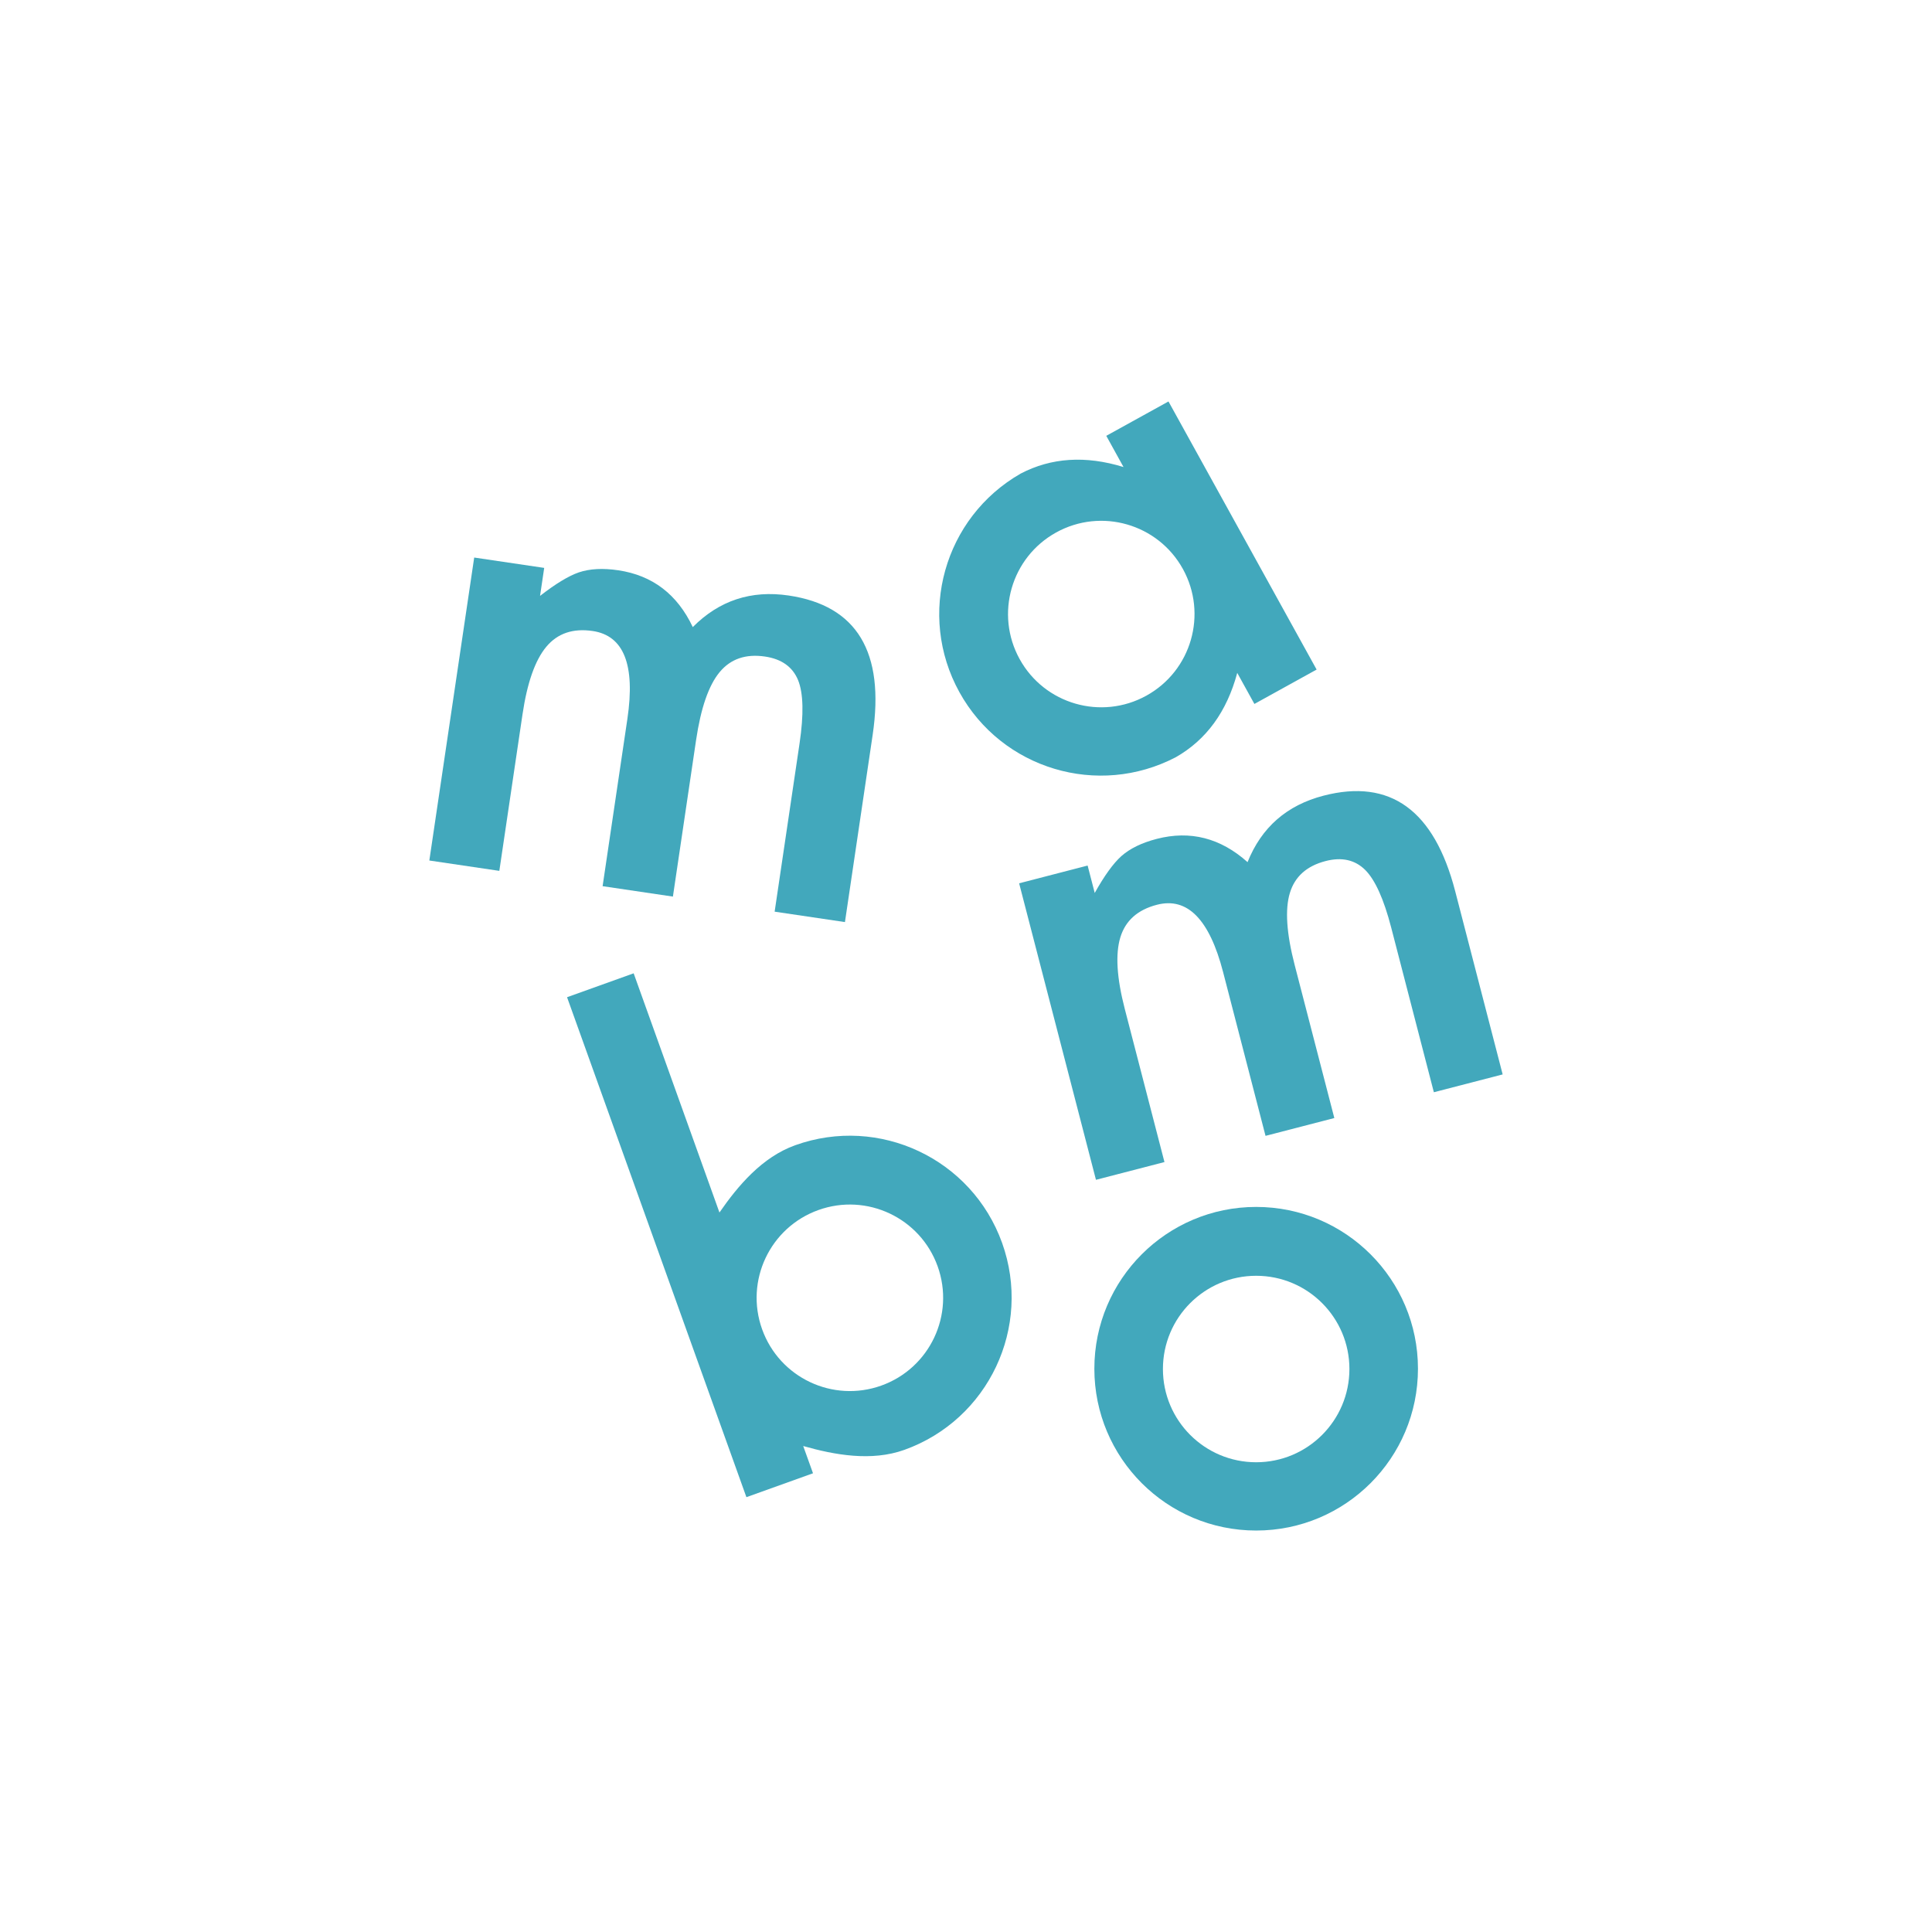
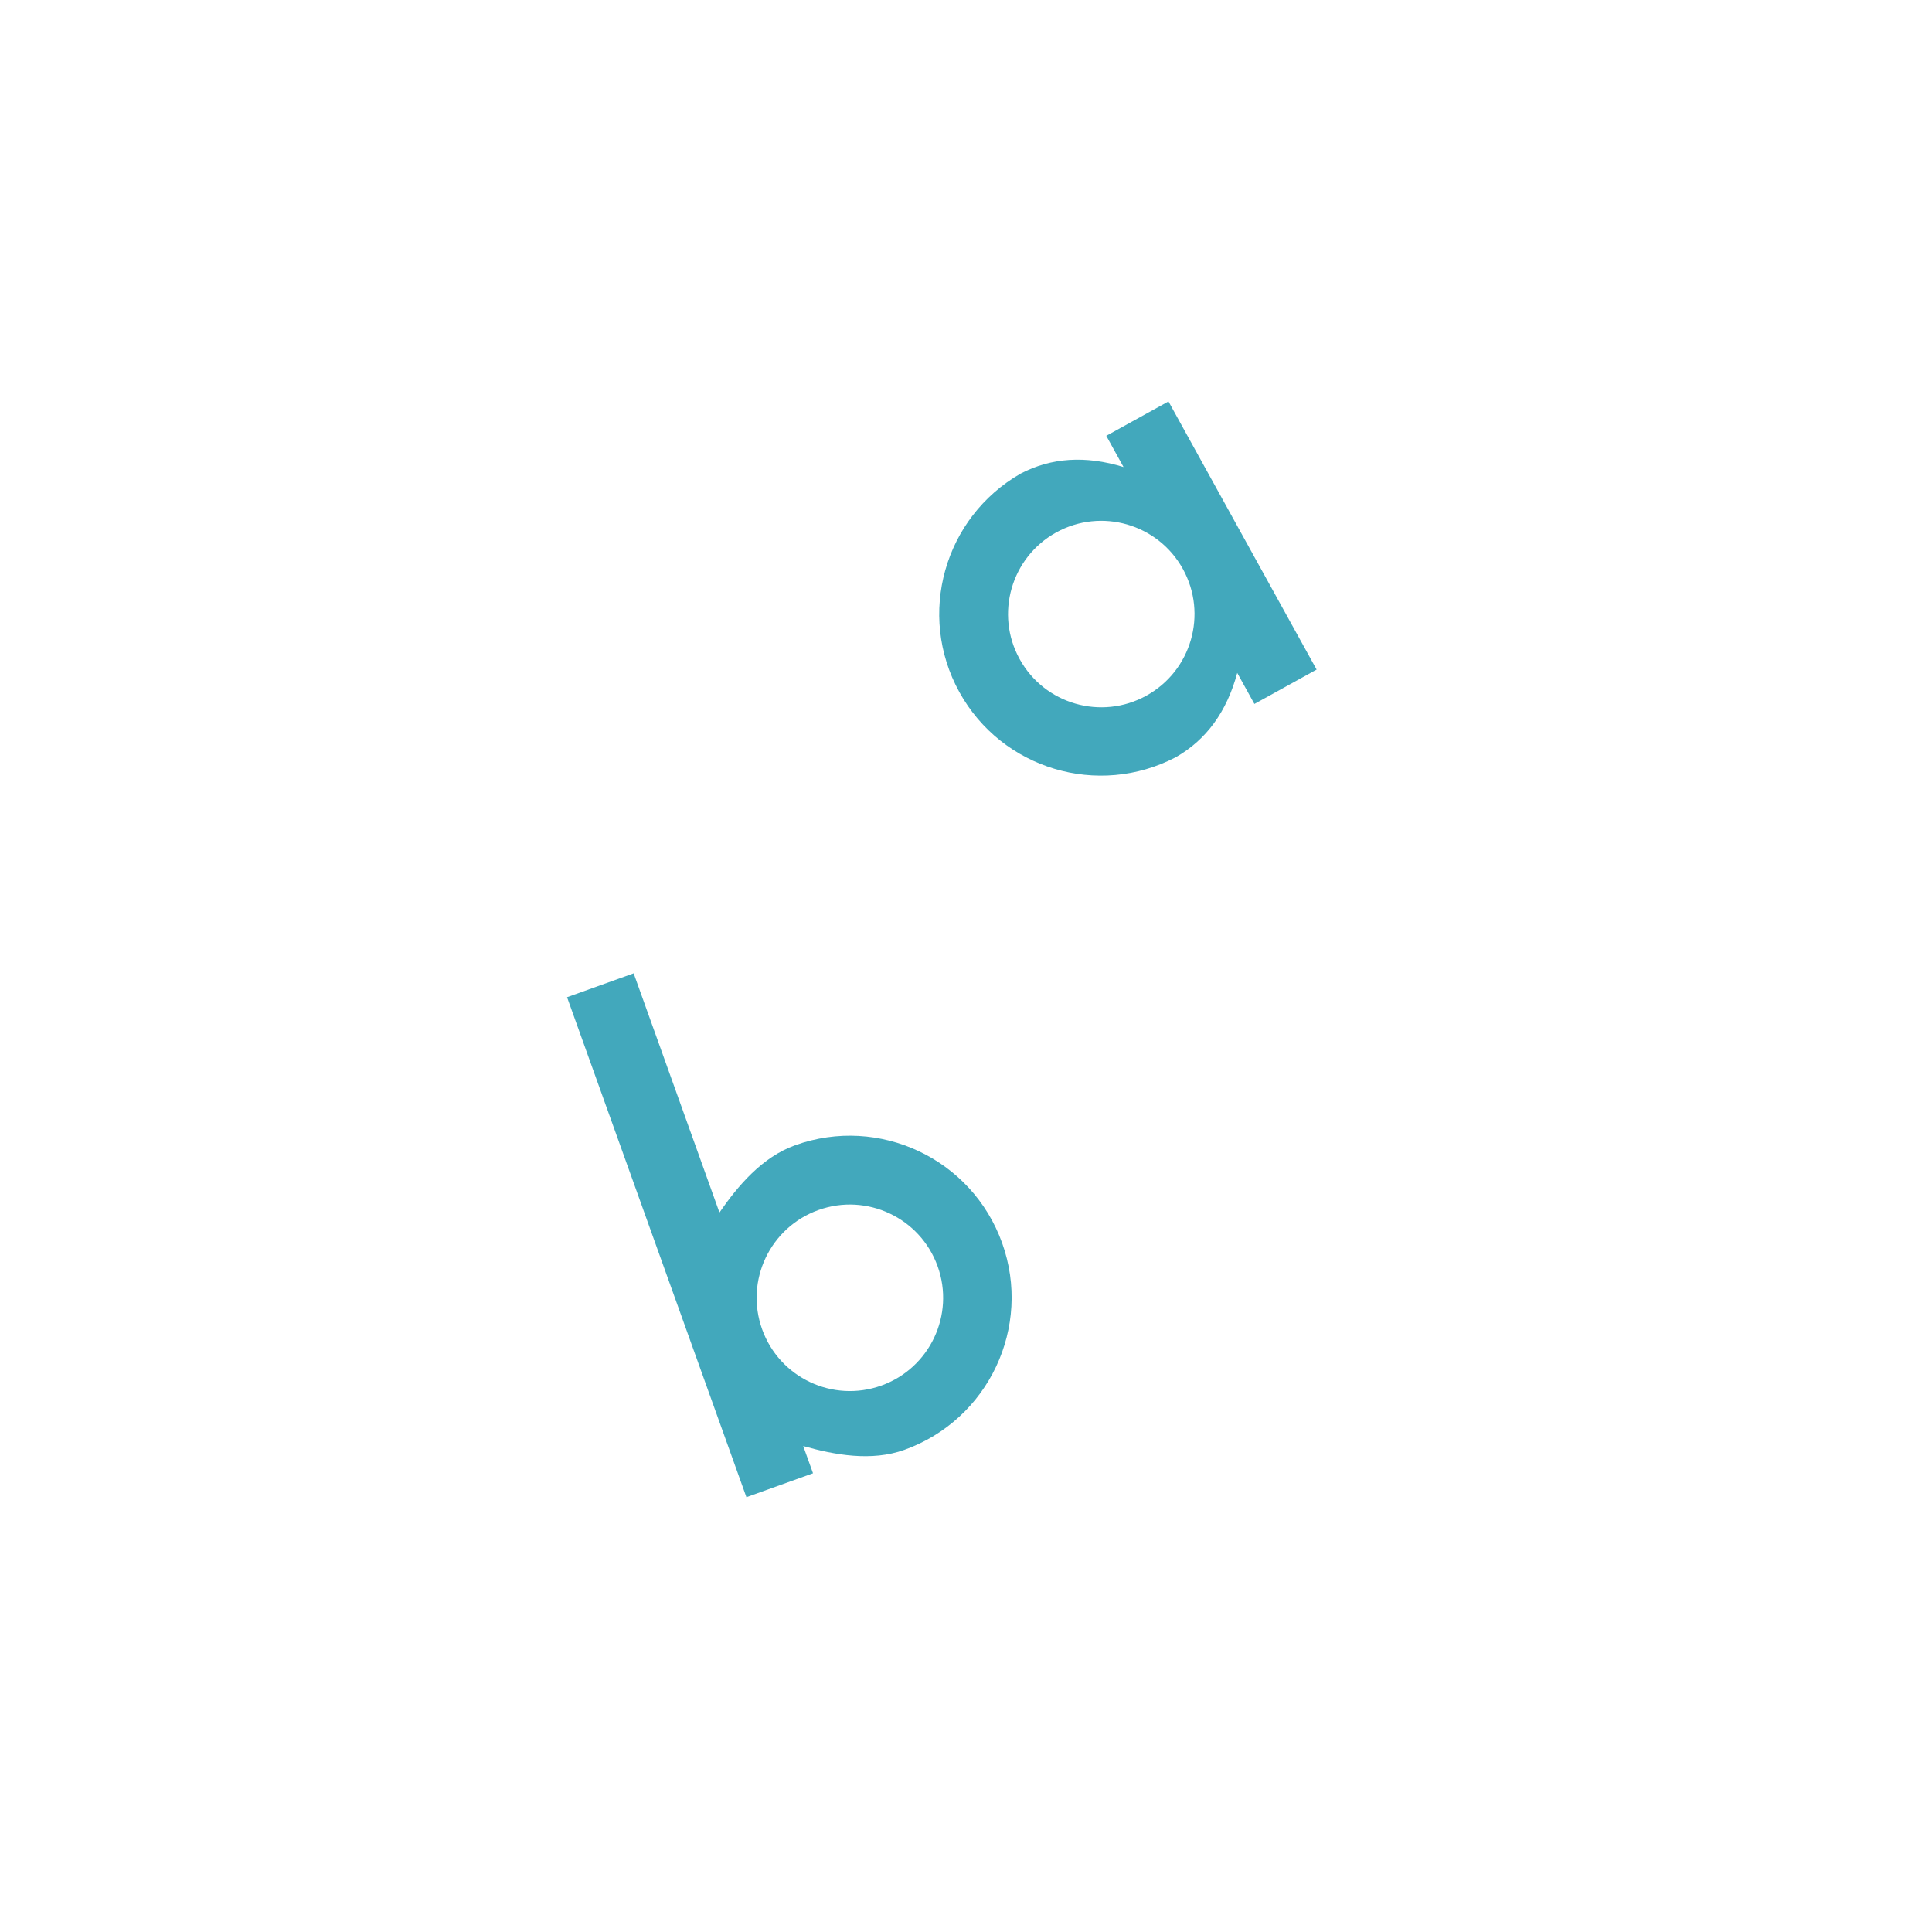
<svg xmlns="http://www.w3.org/2000/svg" version="1.1" id="Layer_1" x="0px" y="0px" viewBox="0 0 1080 1080" style="enable-background:new 0 0 1080 1080;" xml:space="preserve">
  <style type="text/css">
	.st0{fill:#42A8BC;}
</style>
  <g>
-     <path class="st0" d="M331.33,352.74c17.39,2.58,23.85,18.93,19.39,49.08l-13.86,93.56l39.3,5.82l12.95-87.47   c2.66-17.97,7.05-30.65,13.19-38.03c6.13-7.38,14.58-10.28,25.37-8.68c9.27,1.37,15.43,5.78,18.48,13.22   c2.94,7.31,3.22,19.08,0.81,35.31l-13.93,94.08l39.3,5.82l15.5-104.69c6.85-46.26-8.8-72.21-46.94-77.86   c-20.99-3.11-38.86,2.78-53.62,17.65c-8.66-18.34-22.55-28.93-41.68-31.76c-8.58-1.27-15.92-0.88-22.03,1.18   c-5.75,1.99-12.97,6.37-21.67,13.14l2.32-15.65l-39.13-5.79L240,481.03l39.13,5.79l12.95-87.47c2.63-17.74,7.07-30.35,13.33-37.83   C311.68,354.03,320.31,351.11,331.33,352.74z" />
-     <path class="st0" d="M813.46,498.18c-11.73-45.27-36.26-63.07-73.58-53.4c-20.54,5.32-34.7,17.71-42.49,37.16   c-15.12-13.51-32.04-17.85-50.77-13c-8.4,2.18-15.01,5.4-19.83,9.68c-4.51,4.08-9.46,10.93-14.83,20.55l-3.97-15.32l-38.29,9.92   l42.95,165.75l38.29-9.92l-22.18-85.6c-4.5-17.36-5.32-30.7-2.47-40.04c2.85-9.33,9.66-15.4,20.44-18.19   c17.02-4.41,29.35,8.13,36.99,37.63l23.72,91.55l38.46-9.96l-22.18-85.6c-4.56-17.58-5.45-30.97-2.69-40.16   c2.76-9.19,9.42-15.15,19.97-17.89c9.08-2.35,16.46-0.69,22.17,4.97c5.56,5.58,10.4,16.31,14.52,32.2l23.85,92.06l38.46-9.96   L813.46,498.18z" />
    <path class="st0" d="M657.31,423.27c17.02-9.71,28.48-25.4,34.32-47.12l2.42,4.39l7.17,12.97L736,374.29l-82.81-149.87   l-34.77,19.21l7.25,13.13l2.39,4.32c-21.24-6.54-40.4-5.27-57.52,3.67c-42.78,24.51-58.15,78.86-34.23,122.17   C560.12,430.02,613.91,445.96,657.31,423.27z M590.41,297.64c25.2-13.92,56.91-4.78,70.83,20.41c13.92,25.2,4.78,56.91-20.41,70.83   c-25.2,13.92-56.91,4.78-70.83-20.41C556.08,343.28,565.22,311.57,590.41,297.64z" />
    <path class="st0" d="M444.5,640.2c-18.46,6.62-31.96,22.62-42.32,37.6l-47.96-133.71l-37.23,13.36l100.26,279.48l37.23-13.36   L449,808.34c17.53,4.98,38.11,8.75,56.58,2.13c47.02-16.87,71.46-68.66,54.6-115.67C543.31,647.77,491.52,623.33,444.5,640.2z    M492.69,774.54c-27.1,9.72-56.94-4.37-66.66-31.46c-9.72-27.1,4.37-56.94,31.46-66.66c27.1-9.72,56.94,4.37,66.66,31.46   C533.87,734.97,519.79,764.82,492.69,774.54z" />
-     <path class="st0" d="M702.2,674.68c-49.95,0-90.45,40.49-90.45,90.45c0,49.95,40.49,90.45,90.45,90.45   c49.95,0,90.45-40.49,90.45-90.45C792.65,715.18,752.15,674.68,702.2,674.68z M702.2,817.41c-28.79,0-52.12-23.34-52.12-52.12   c0-28.79,23.34-52.12,52.12-52.12c28.79,0,52.13,23.34,52.13,52.12C754.32,794.07,730.99,817.41,702.2,817.41z" />
  </g>
</svg>